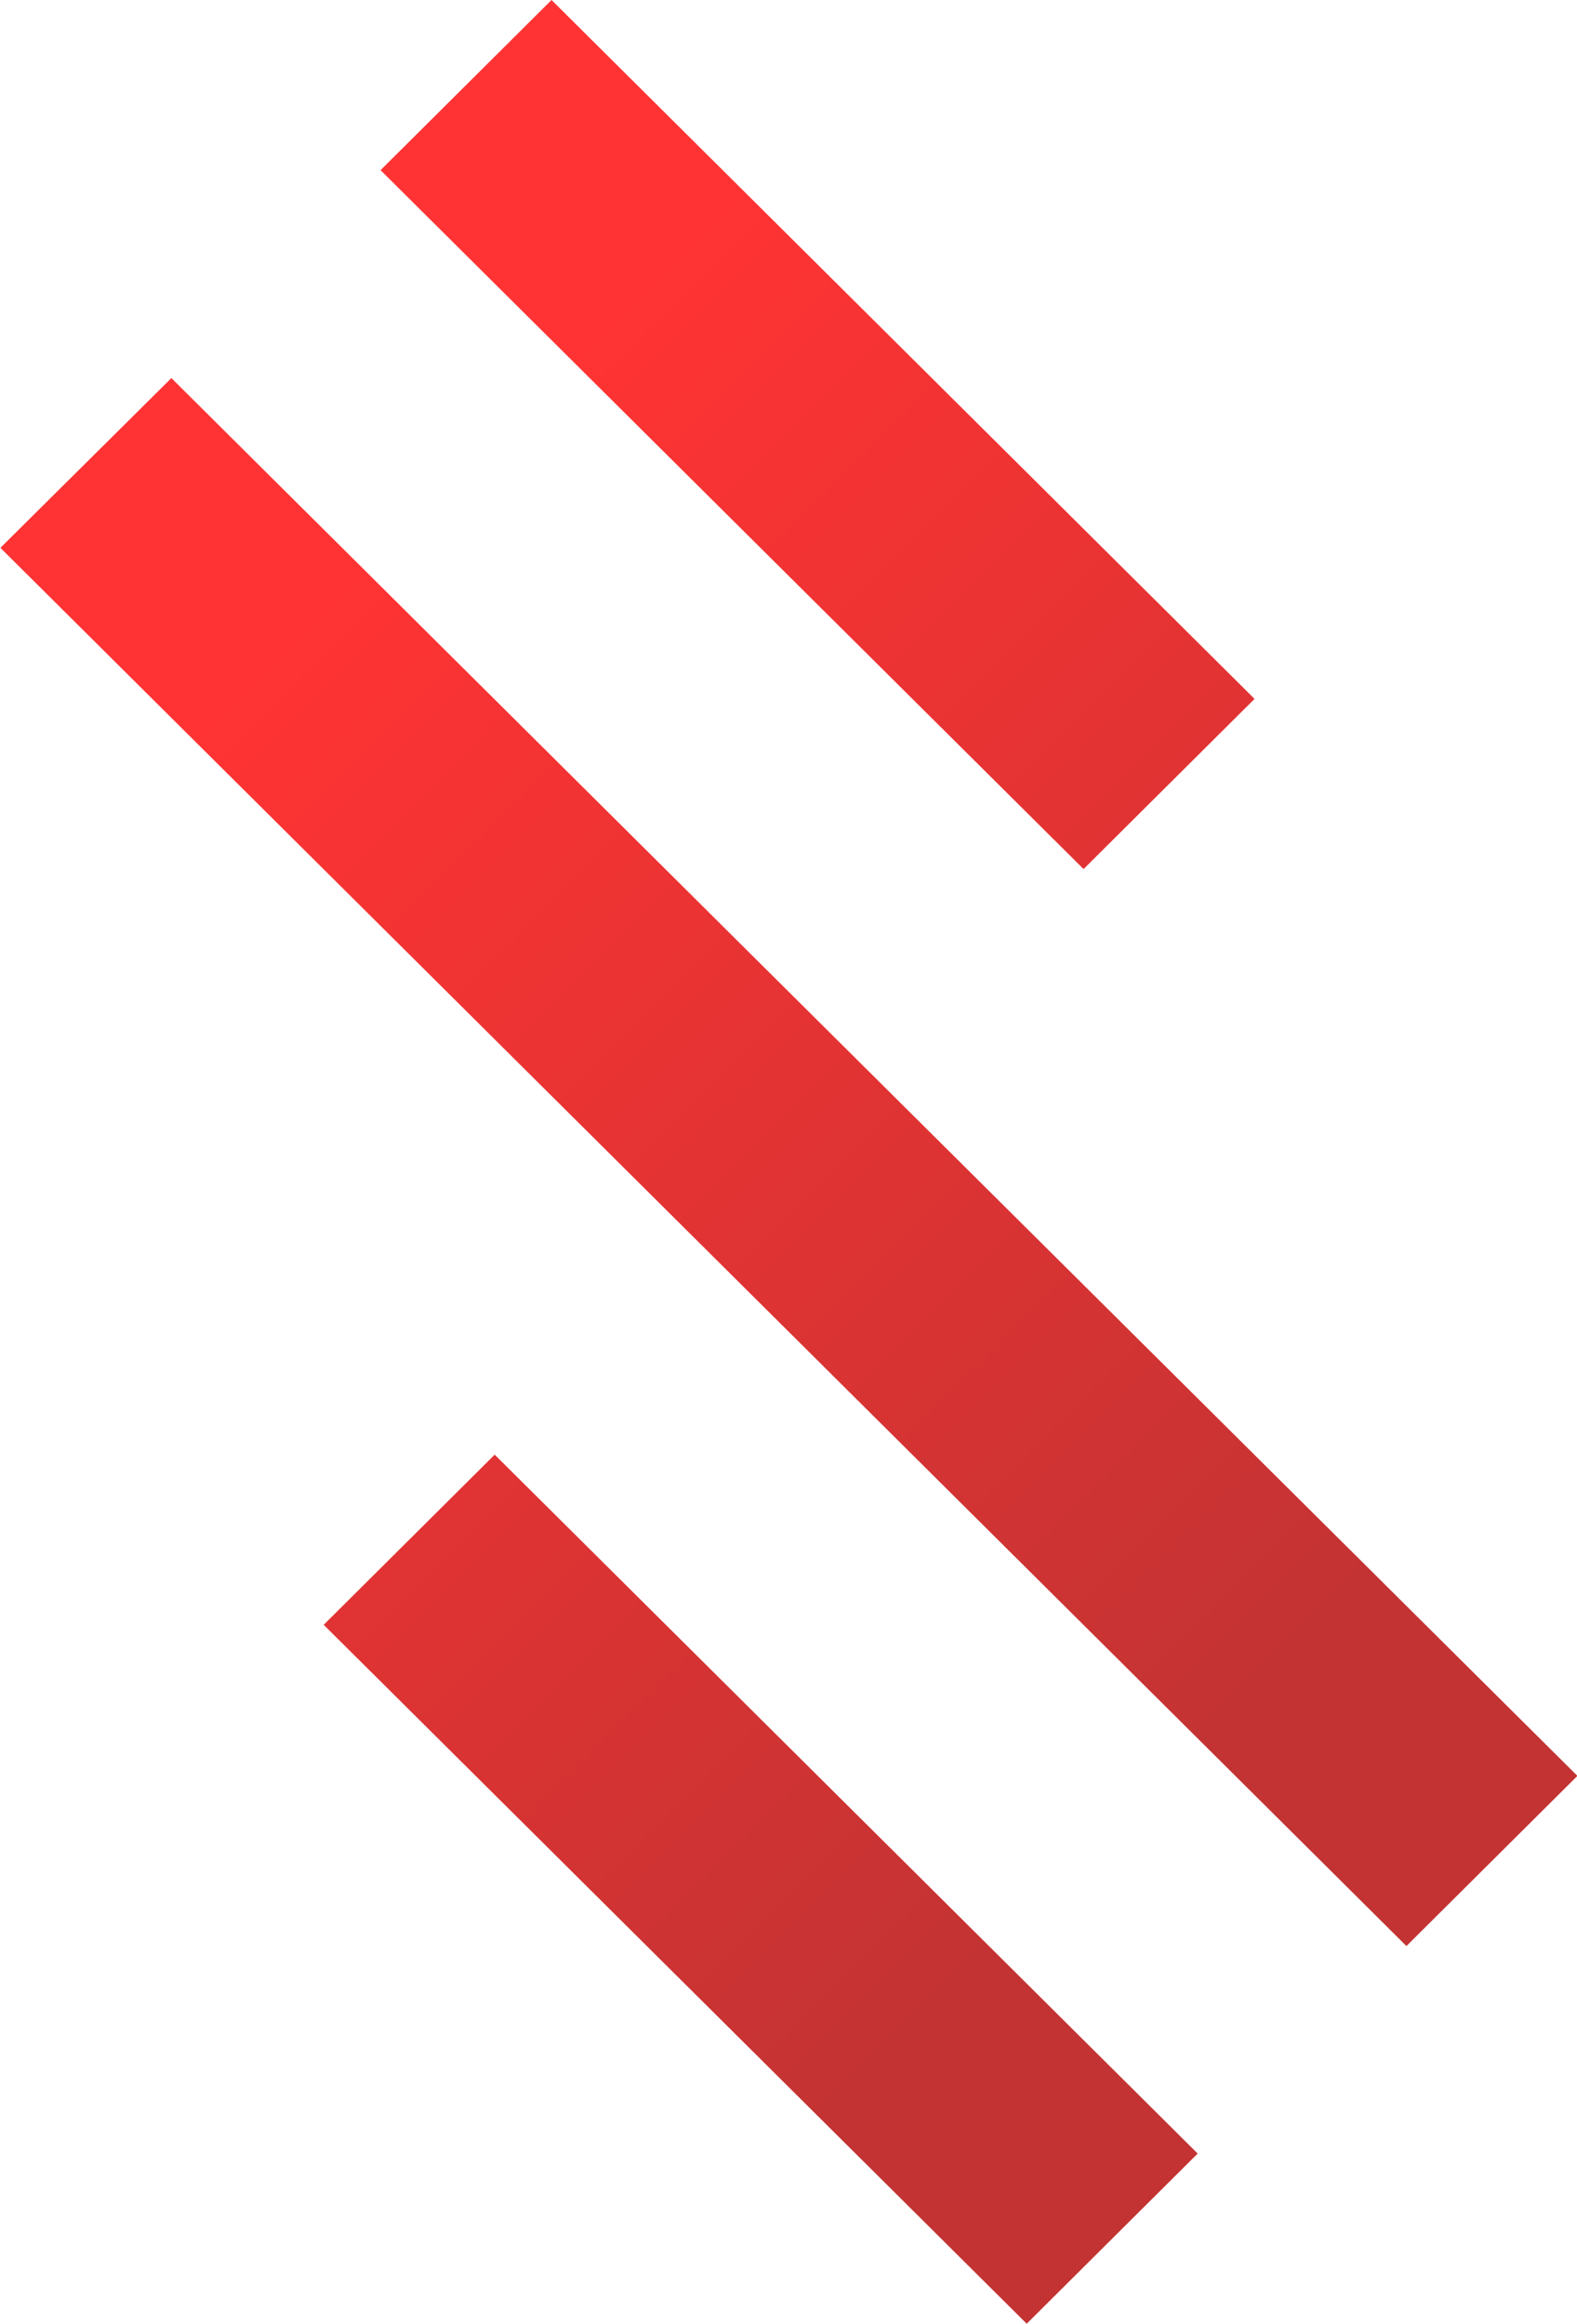
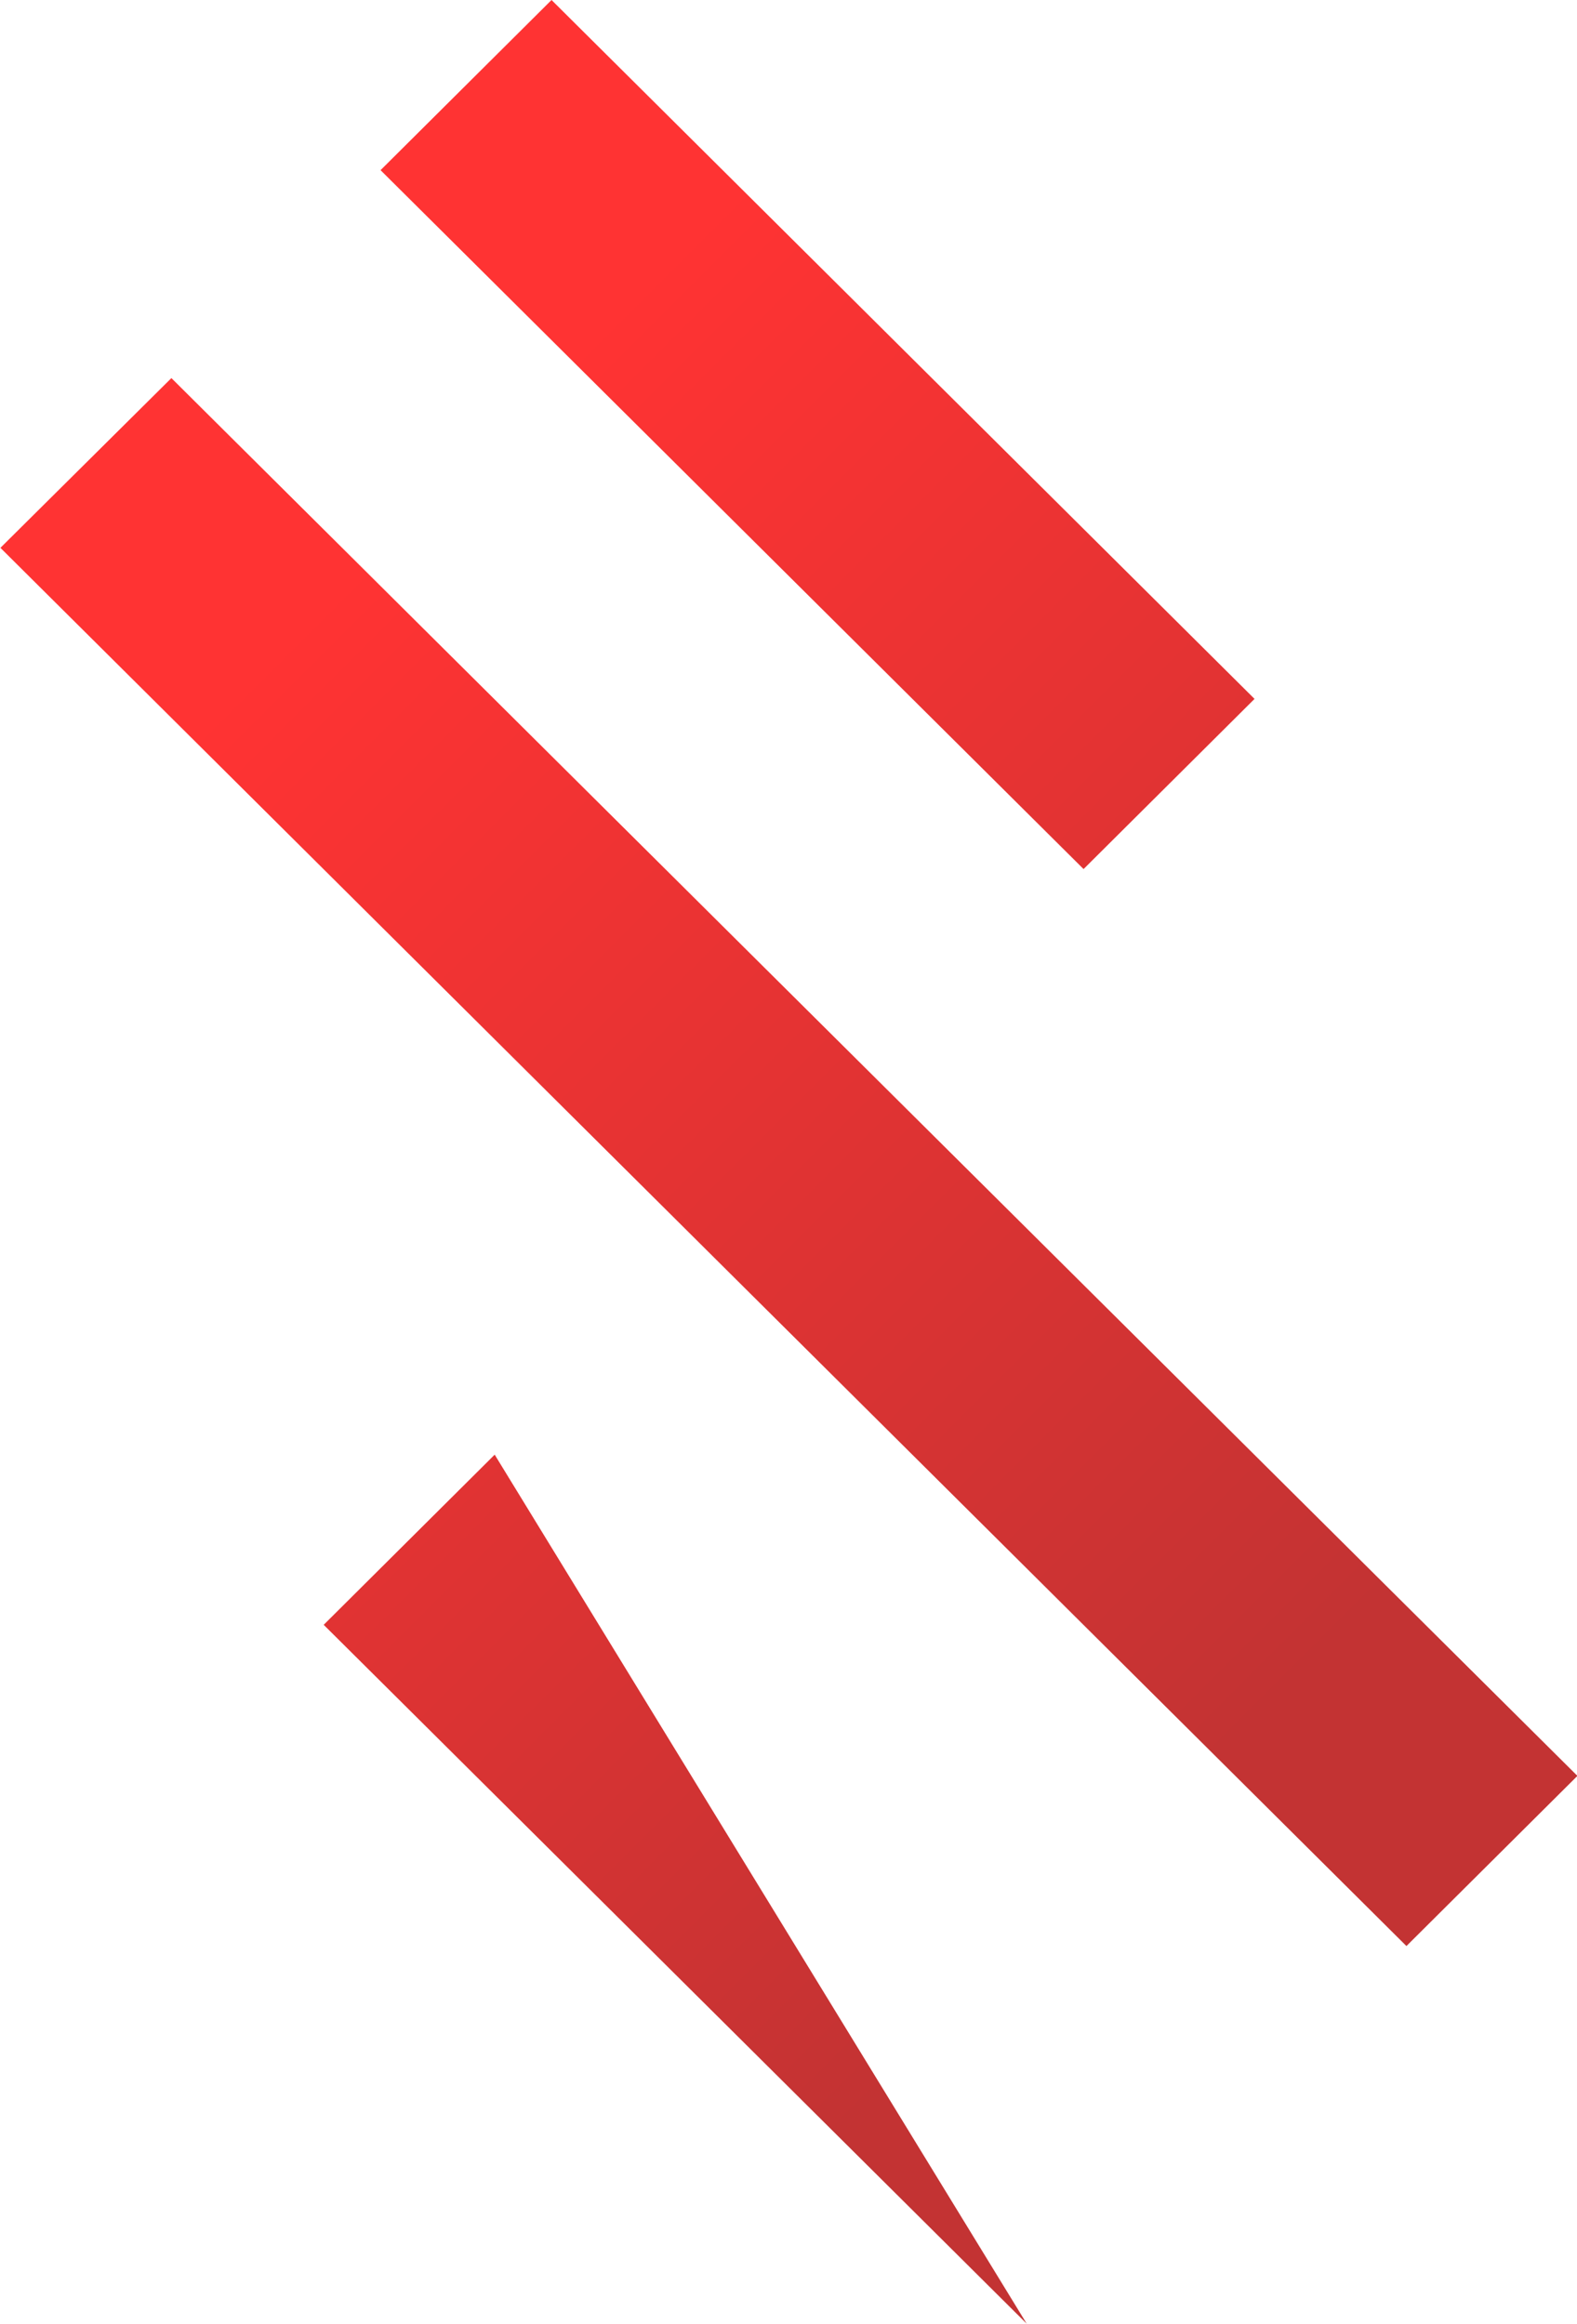
<svg xmlns="http://www.w3.org/2000/svg" viewBox="0 0 38 56" width="38" height="56">
  <defs>
    <linearGradient id="grd1" gradientUnits="userSpaceOnUse" x1="6.664" y1="15.646" x2="31.363" y2="40.345">
      <stop offset="0" stop-color="#ff3333" />
      <stop offset="1" stop-color="#c33333" />
    </linearGradient>
  </defs>
  <style>
		tspan { white-space:pre }
		.shp0 { fill: url(#grd1) } 
	</style>
  <g id="Group 5">
-     <path id="Rectangle 3 copy 4" class="shp0" d="M4.13 9.11L38.01 42.79L33.89 46.89L0.01 13.2L4.13 9.11ZM11.92 35.05L28.86 51.89L24.74 55.99L7.8 39.15L11.92 35.05ZM13.29 0L30.23 16.84L26.11 20.94L9.17 4.1L13.29 0Z" />
+     <path id="Rectangle 3 copy 4" class="shp0" d="M4.13 9.11L38.01 42.79L33.89 46.89L0.01 13.2L4.13 9.11ZM11.92 35.05L24.74 55.99L7.8 39.15L11.92 35.05ZM13.29 0L30.23 16.84L26.11 20.94L9.17 4.1L13.29 0Z" />
  </g>
</svg>